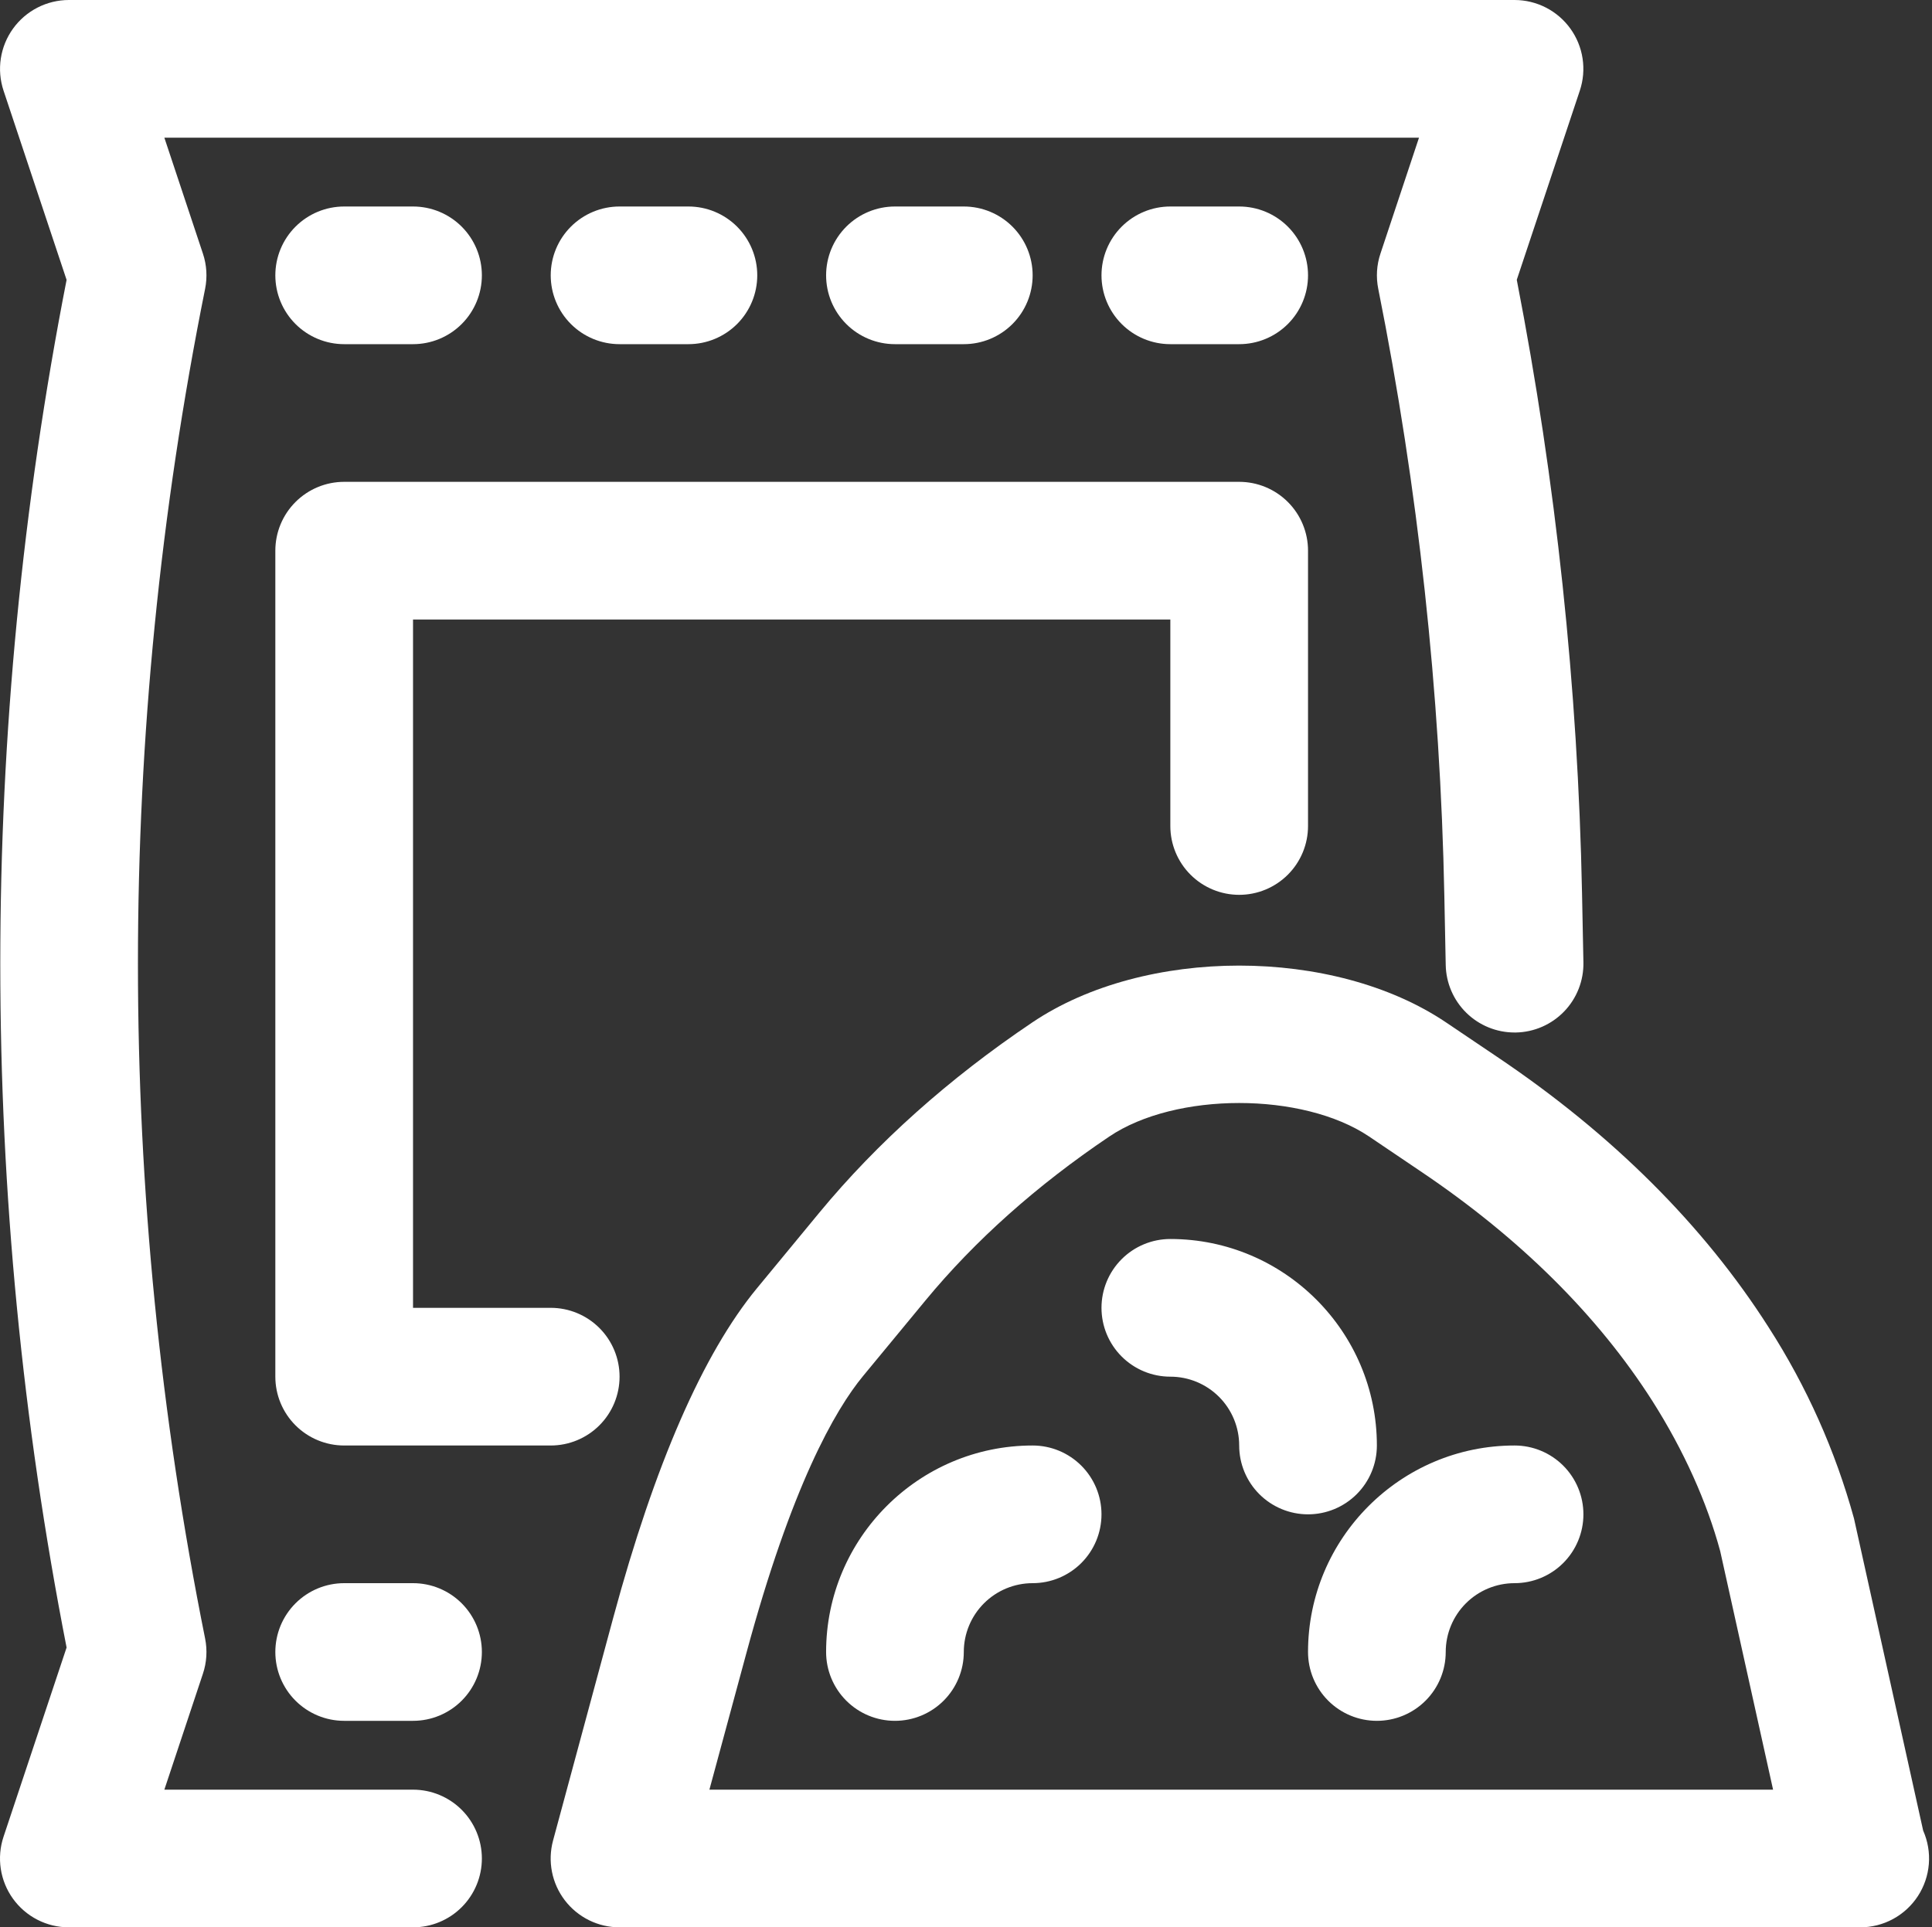
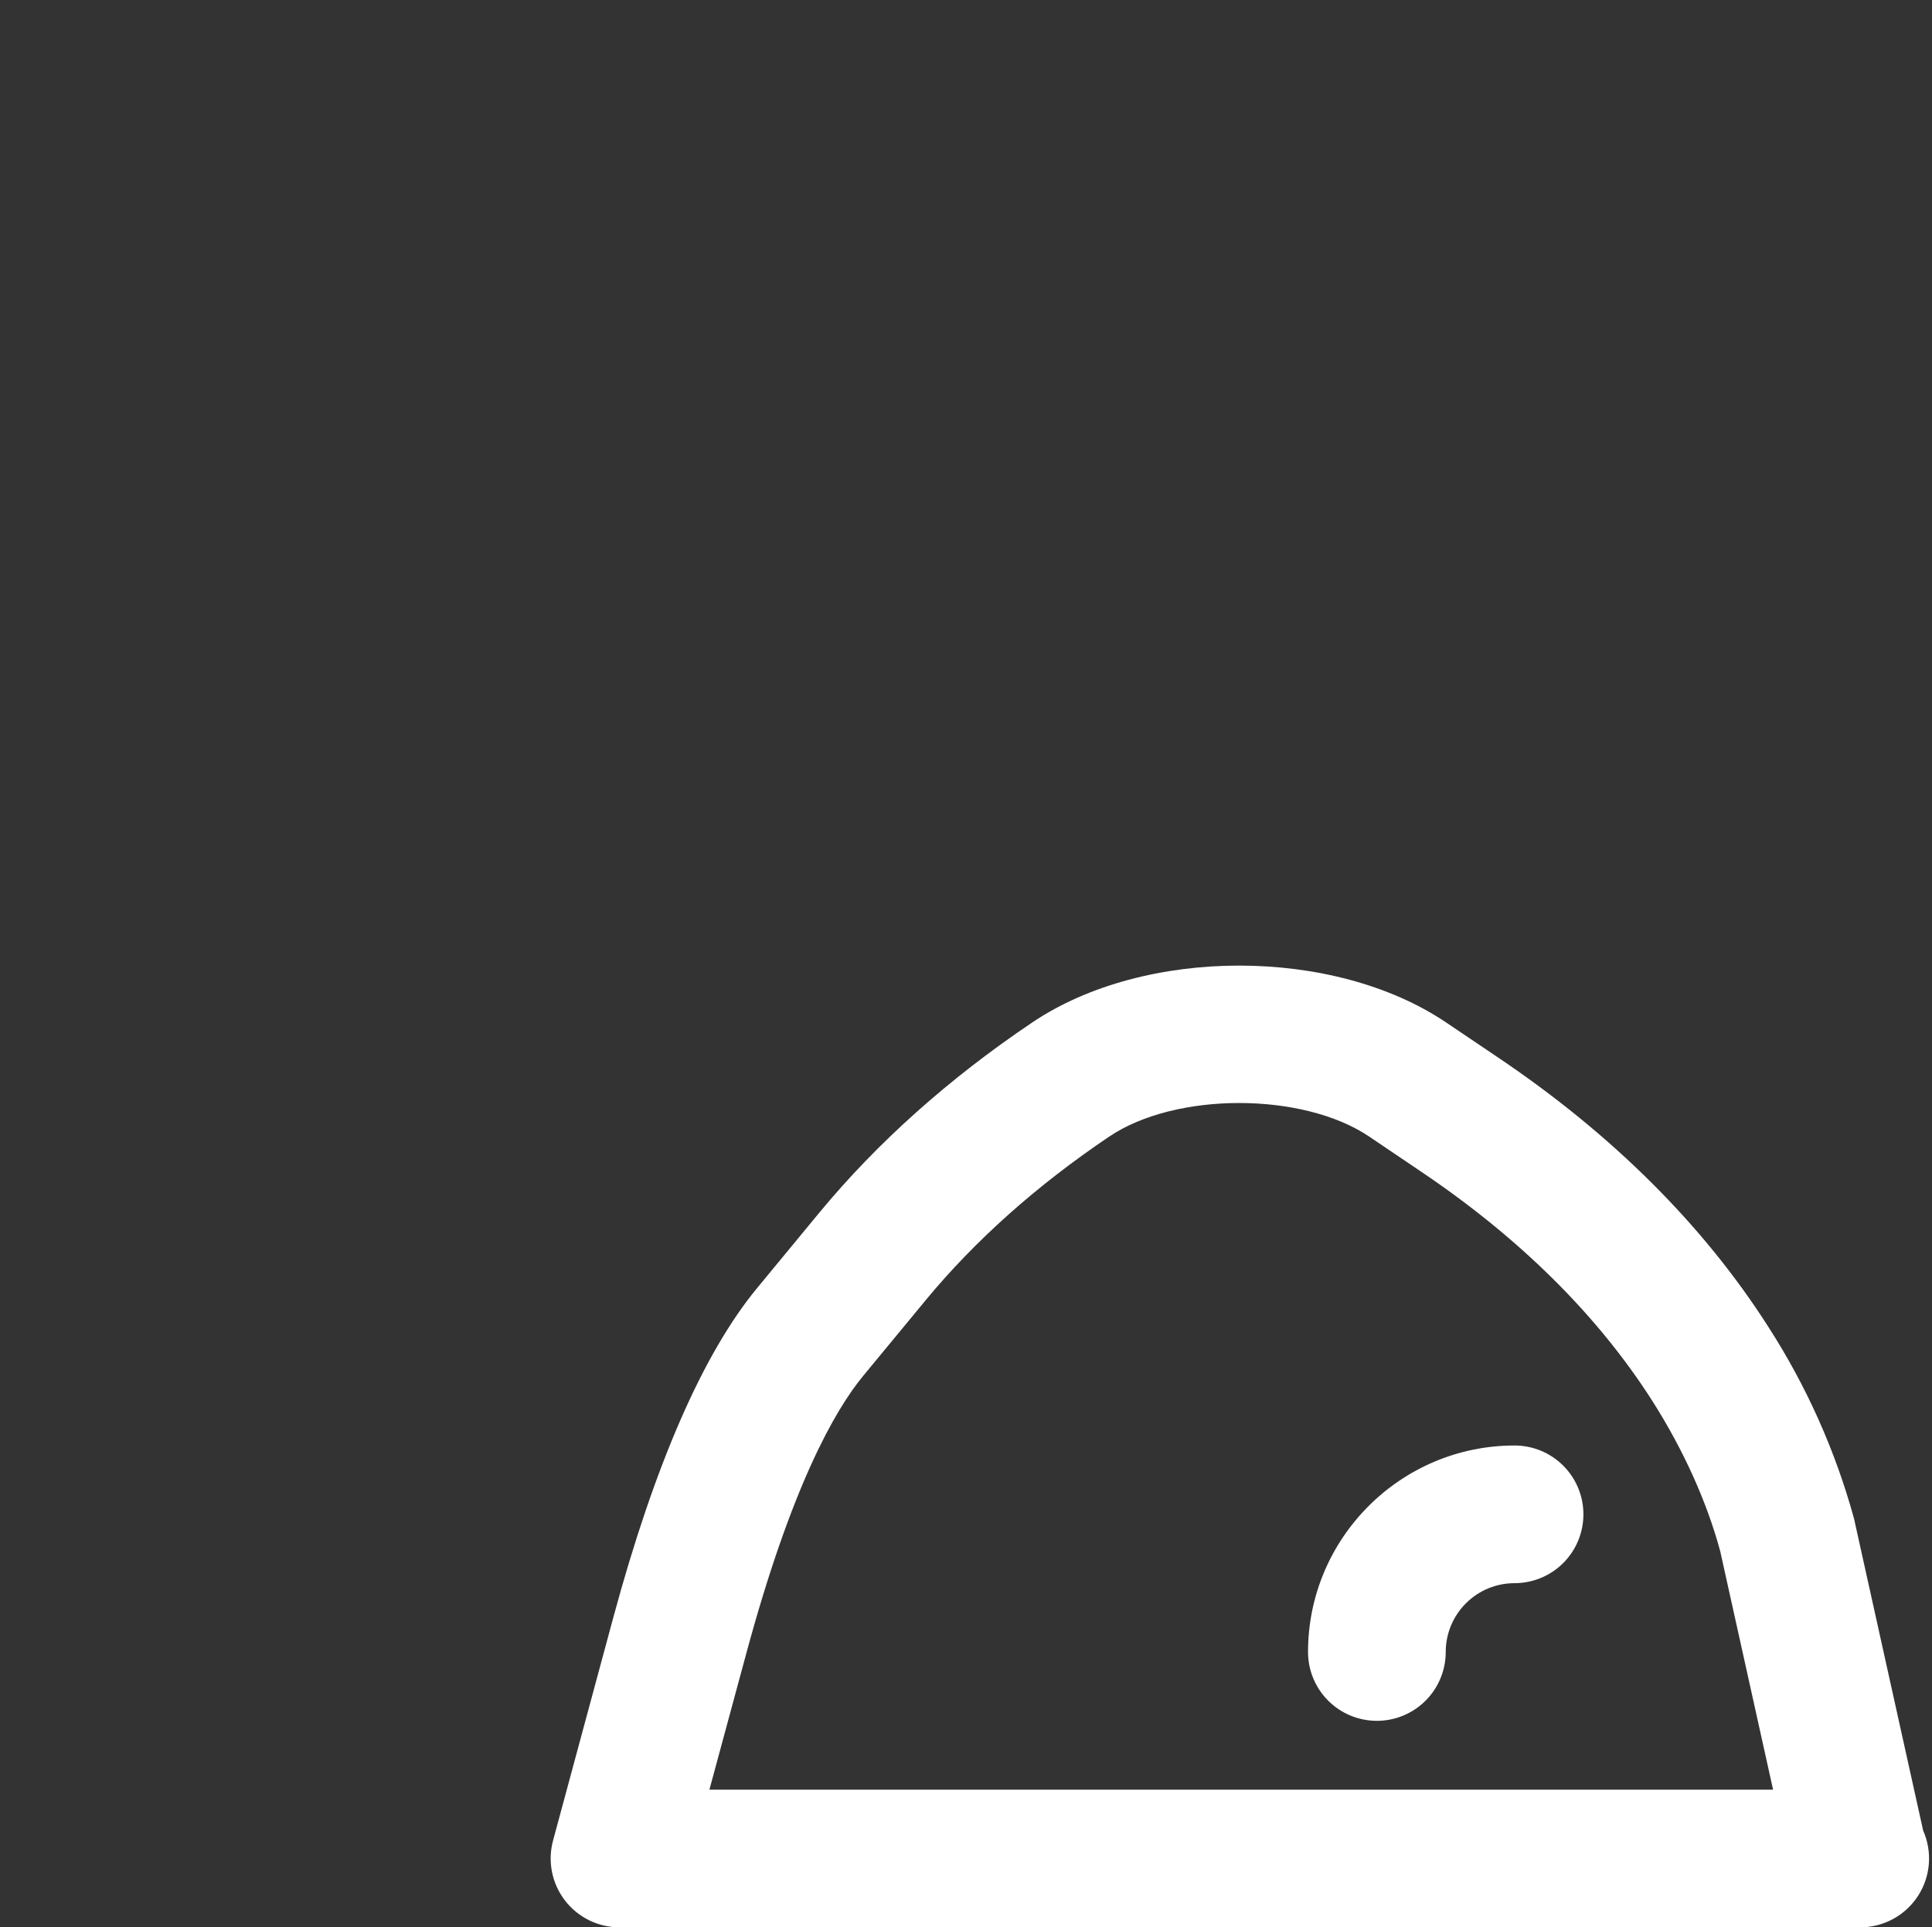
<svg xmlns="http://www.w3.org/2000/svg" width="449" height="448" viewBox="0 0 449 448" fill="none">
  <rect x="0" y="0" width="449" height="448" fill="#333333" stroke="none" />
-   <path d="M95.988 416H38.196L47.156 389.056C48.04 386.417 48.217 383.592 47.668 380.864C26.854 277.324 26.854 170.676 47.668 67.136C48.217 64.408 48.04 61.583 47.156 58.944L38.196 32H329.78L320.82 58.944C319.935 61.583 319.759 64.408 320.308 67.136C329.572 113.456 334.74 160.96 335.668 208.304L335.988 224.304C336.067 228.495 337.788 232.487 340.78 235.422C343.772 238.357 347.797 240.001 351.988 240H352.308C354.409 239.958 356.482 239.503 358.407 238.66C360.332 237.818 362.073 236.604 363.529 235.088C364.985 233.573 366.128 231.785 366.893 229.828C367.658 227.87 368.03 225.781 367.988 223.68L367.668 207.68C366.713 159.786 361.638 112.063 352.5 65.04L367.156 21.056C367.957 18.652 368.175 16.092 367.793 13.587C367.411 11.082 366.439 8.704 364.958 6.648C363.477 4.592 361.529 2.917 359.274 1.761C357.019 0.606 354.522 0.002 351.988 0H15.988C13.455 0.005 10.96 0.611 8.707 1.768C6.454 2.925 4.507 4.6 3.027 6.655C1.547 8.71 0.575 11.086 0.191 13.59C-0.193 16.093 0.023 18.652 0.82 21.056L15.476 65.056C-5.071 170.028 -5.071 277.988 15.476 382.96L0.82 426.944C0.019 429.348 -0.199 431.908 0.183 434.413C0.565 436.918 1.537 439.296 3.018 441.352C4.499 443.408 6.447 445.083 8.702 446.239C10.957 447.394 13.454 447.998 15.988 448H95.988C100.231 448 104.301 446.314 107.302 443.314C110.302 440.313 111.988 436.243 111.988 432C111.988 427.757 110.302 423.687 107.302 420.686C104.301 417.686 100.231 416 95.988 416Z" fill="white" />
  <path d="M446.947 425.52L430.867 352.944C426.543 337.227 419.859 322.256 411.043 308.544C395.939 284.832 374.707 263.664 347.939 245.664L336.051 237.648C309.923 220.048 266.051 220.048 239.923 237.648C220.515 250.704 203.859 265.6 190.403 281.888L175.923 299.44C163.395 314.64 152.163 340.368 142.531 375.984L128.531 427.824C127.89 430.197 127.803 432.686 128.279 435.097C128.755 437.509 129.78 439.779 131.275 441.73C132.77 443.681 134.694 445.262 136.899 446.349C139.104 447.437 141.529 448.002 143.987 448H432.307C434.972 448.002 437.595 447.338 439.939 446.069C442.282 444.799 444.271 442.965 445.726 440.732C447.18 438.498 448.053 435.937 448.267 433.281C448.48 430.624 448.026 427.957 446.947 425.52ZM164.867 416L173.443 384.32C183.923 345.52 194.003 327.808 200.611 319.808L215.091 302.272C226.579 288.352 240.947 275.536 257.811 264.176C273.235 253.792 302.739 253.792 318.179 264.176L330.067 272.208C353.155 287.728 371.331 305.744 384.051 325.712C391.331 337.184 396.691 349.152 399.779 360.56L412.067 416H164.867Z" fill="white" />
  <path d="M351.988 336C325.524 336 303.988 357.536 303.988 384C303.988 388.243 305.674 392.313 308.675 395.314C311.675 398.314 315.745 400 319.988 400C324.232 400 328.301 398.314 331.302 395.314C334.303 392.313 335.988 388.243 335.988 384C335.988 379.757 337.674 375.687 340.675 372.686C343.675 369.686 347.745 368 351.988 368C356.232 368 360.301 366.314 363.302 363.314C366.303 360.313 367.988 356.243 367.988 352C367.988 347.757 366.303 343.687 363.302 340.686C360.301 337.686 356.232 336 351.988 336Z" fill="white" />
-   <path d="M319.988 336C319.988 309.536 298.452 288 271.988 288C267.745 288 263.675 289.686 260.675 292.686C257.674 295.687 255.988 299.757 255.988 304C255.988 308.243 257.674 312.313 260.675 315.314C263.675 318.314 267.745 320 271.988 320C276.232 320 280.301 321.686 283.302 324.686C286.303 327.687 287.988 331.757 287.988 336C287.988 340.243 289.674 344.313 292.675 347.314C295.675 350.314 299.745 352 303.988 352C308.232 352 312.301 350.314 315.302 347.314C318.303 344.313 319.988 340.243 319.988 336ZM239.988 336C213.524 336 191.988 357.536 191.988 384C191.988 388.243 193.674 392.313 196.675 395.314C199.675 398.314 203.745 400 207.988 400C212.232 400 216.301 398.314 219.302 395.314C222.303 392.313 223.988 388.243 223.988 384C223.988 379.757 225.674 375.687 228.675 372.686C231.675 369.686 235.745 368 239.988 368C244.232 368 248.301 366.314 251.302 363.314C254.303 360.313 255.988 356.243 255.988 352C255.988 347.757 254.303 343.687 251.302 340.686C248.301 337.686 244.232 336 239.988 336ZM143.988 320C143.988 315.757 142.303 311.687 139.302 308.686C136.301 305.686 132.232 304 127.988 304H95.988V144H271.988V192C271.988 196.243 273.674 200.313 276.675 203.314C279.675 206.314 283.745 208 287.988 208C292.232 208 296.301 206.314 299.302 203.314C302.303 200.313 303.988 196.243 303.988 192V128C303.988 123.757 302.303 119.687 299.302 116.686C296.301 113.686 292.232 112 287.988 112H79.988C75.745 112 71.675 113.686 68.675 116.686C65.674 119.687 63.988 123.757 63.988 128V320C63.988 324.243 65.674 328.313 68.675 331.314C71.675 334.314 75.745 336 79.988 336H127.988C132.232 336 136.301 334.314 139.302 331.314C142.303 328.313 143.988 324.243 143.988 320ZM79.988 48C75.745 48 71.675 49.686 68.675 52.686C65.674 55.687 63.988 59.757 63.988 64C63.988 68.243 65.674 72.313 68.675 75.314C71.675 78.314 75.745 80 79.988 80H95.988C100.232 80 104.301 78.314 107.302 75.314C110.303 72.313 111.988 68.243 111.988 64C111.988 59.757 110.303 55.687 107.302 52.686C104.301 49.686 100.232 48 95.988 48H79.988ZM95.988 368H79.988C75.745 368 71.675 369.686 68.675 372.686C65.674 375.687 63.988 379.757 63.988 384C63.988 388.243 65.674 392.313 68.675 395.314C71.675 398.314 75.745 400 79.988 400H95.988C100.232 400 104.301 398.314 107.302 395.314C110.303 392.313 111.988 388.243 111.988 384C111.988 379.757 110.303 375.687 107.302 372.686C104.301 369.686 100.232 368 95.988 368ZM143.988 48C139.745 48 135.675 49.686 132.675 52.686C129.674 55.687 127.988 59.757 127.988 64C127.988 68.243 129.674 72.313 132.675 75.314C135.675 78.314 139.745 80 143.988 80H159.988C164.232 80 168.301 78.314 171.302 75.314C174.303 72.313 175.988 68.243 175.988 64C175.988 59.757 174.303 55.687 171.302 52.686C168.301 49.686 164.232 48 159.988 48H143.988ZM207.988 48C203.745 48 199.675 49.686 196.675 52.686C193.674 55.687 191.988 59.757 191.988 64C191.988 68.243 193.674 72.313 196.675 75.314C199.675 78.314 203.745 80 207.988 80H223.988C228.232 80 232.301 78.314 235.302 75.314C238.303 72.313 239.988 68.243 239.988 64C239.988 59.757 238.303 55.687 235.302 52.686C232.301 49.686 228.232 48 223.988 48H207.988ZM271.988 48C267.745 48 263.675 49.686 260.675 52.686C257.674 55.687 255.988 59.757 255.988 64C255.988 68.243 257.674 72.313 260.675 75.314C263.675 78.314 267.745 80 271.988 80H287.988C292.232 80 296.301 78.314 299.302 75.314C302.303 72.313 303.988 68.243 303.988 64C303.988 59.757 302.303 55.687 299.302 52.686C296.301 49.686 292.232 48 287.988 48H271.988Z" fill="white" />
</svg>